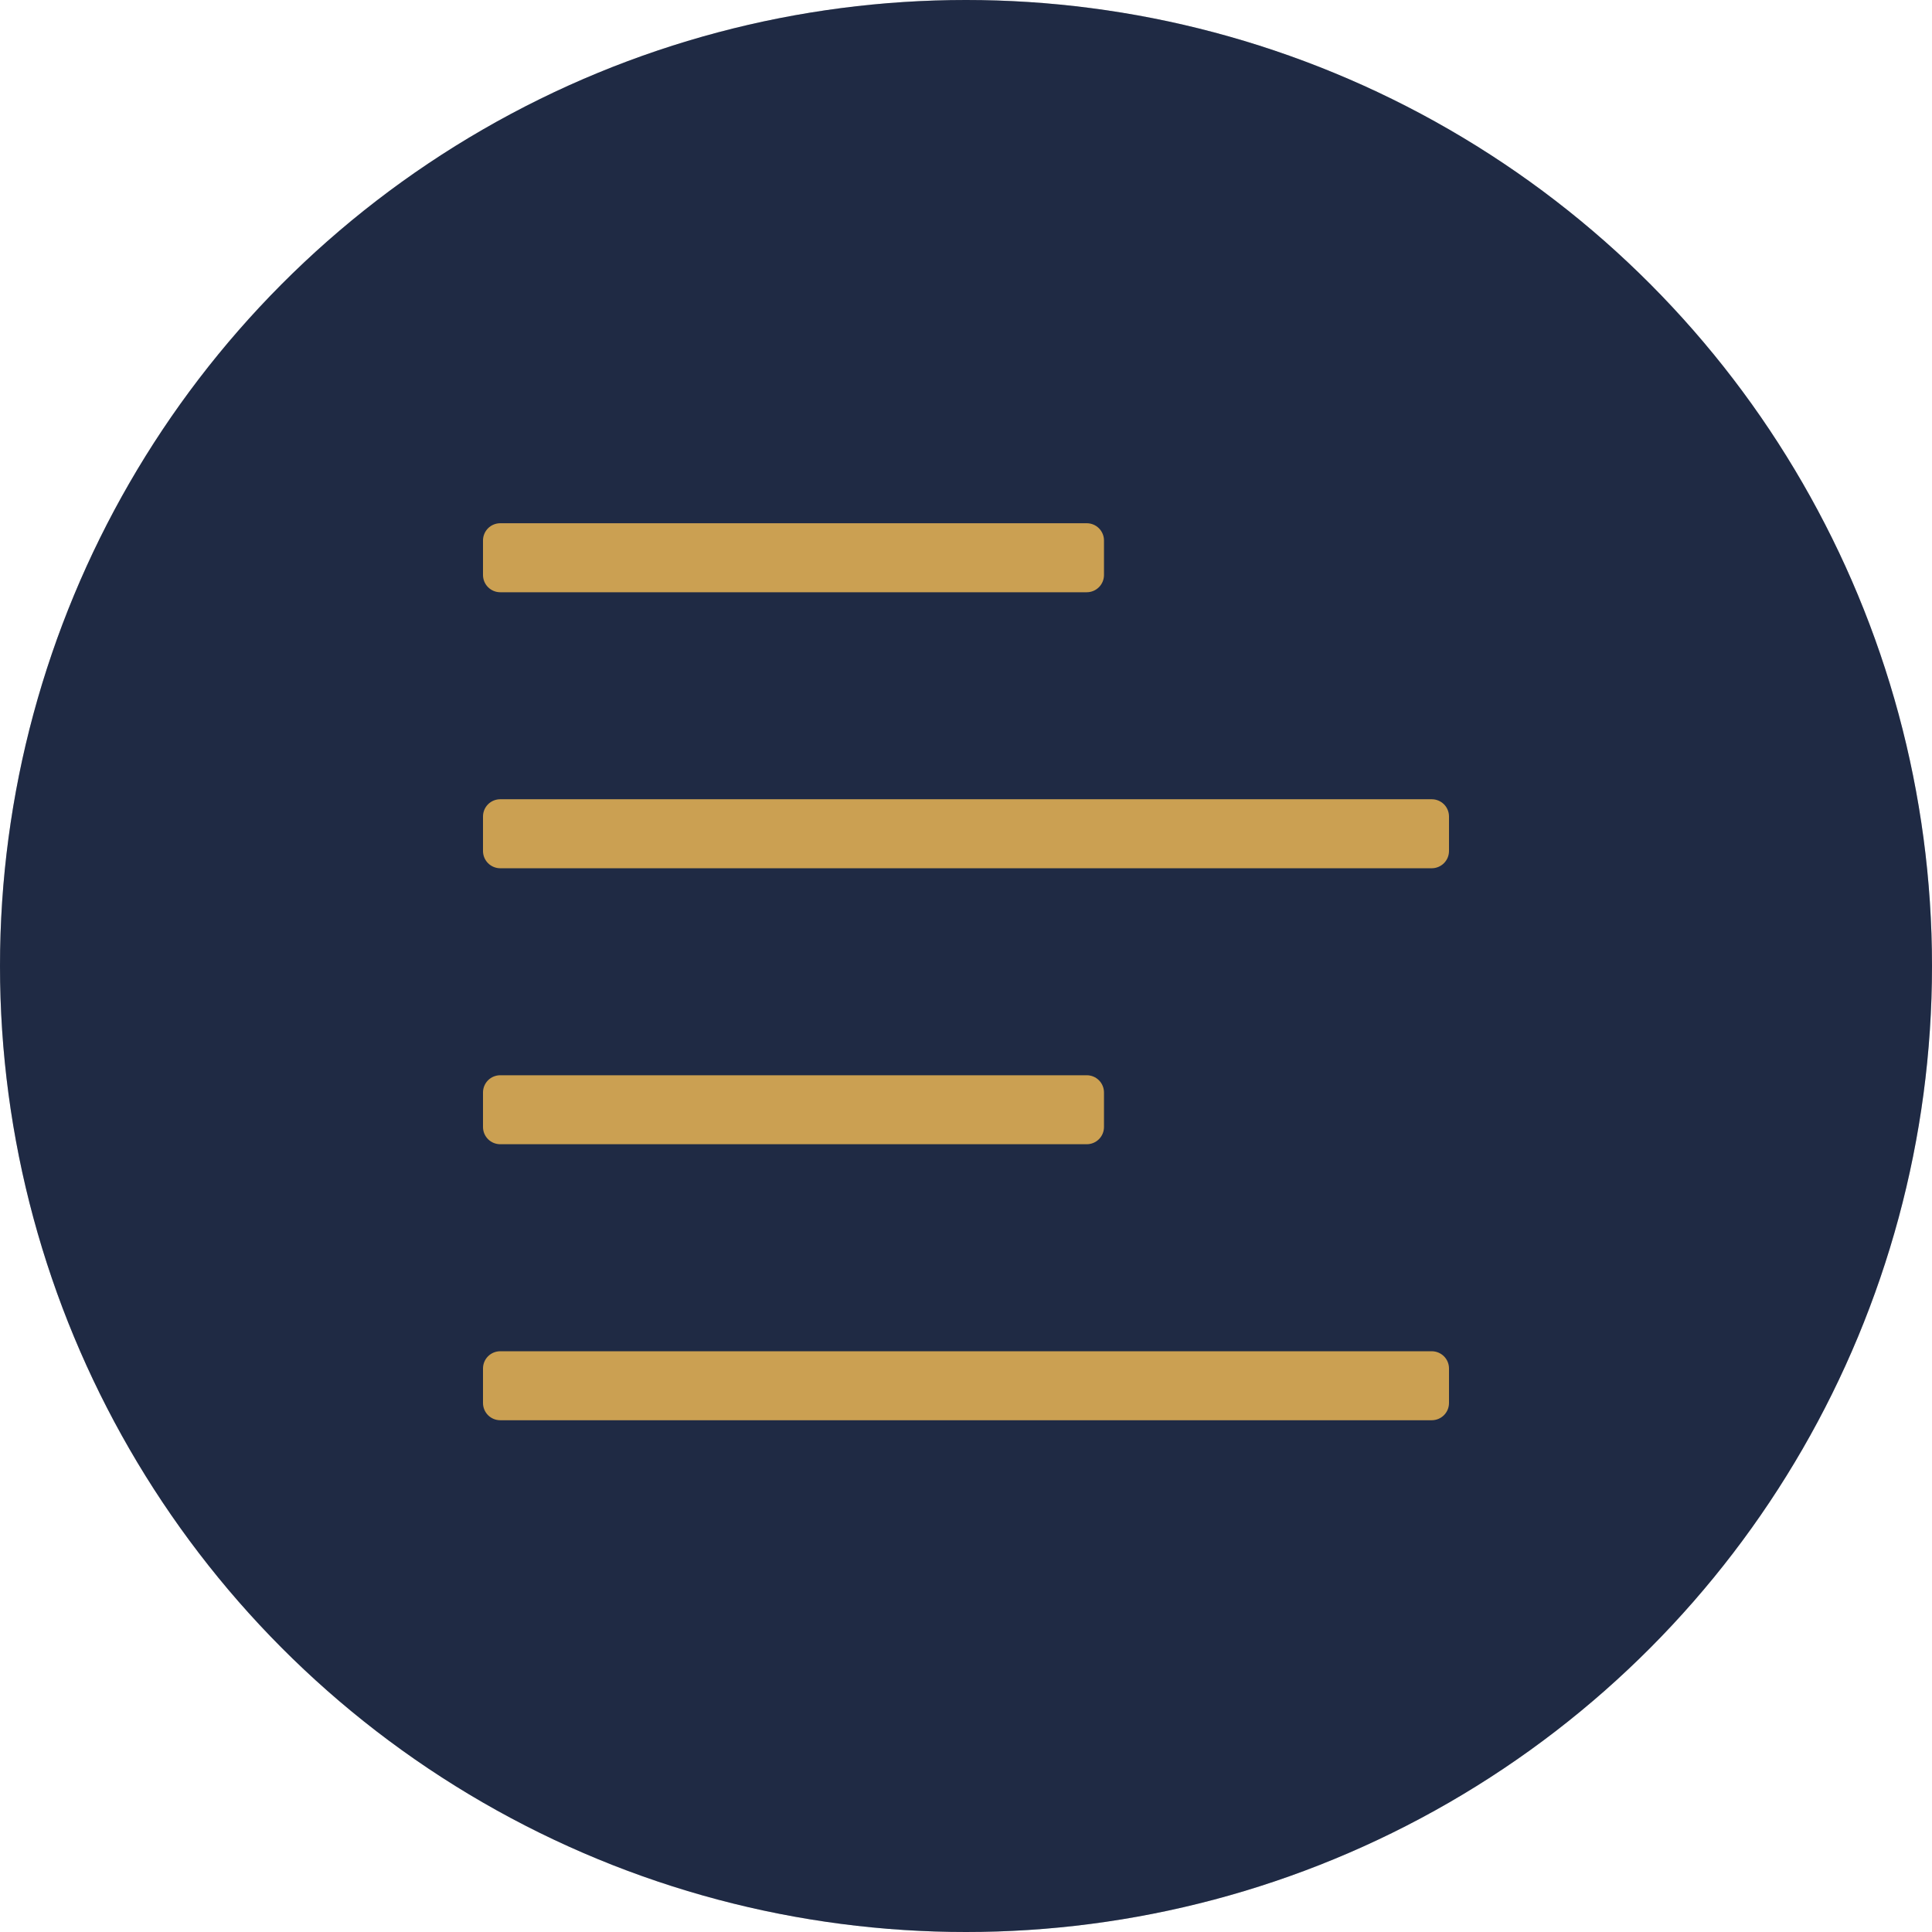
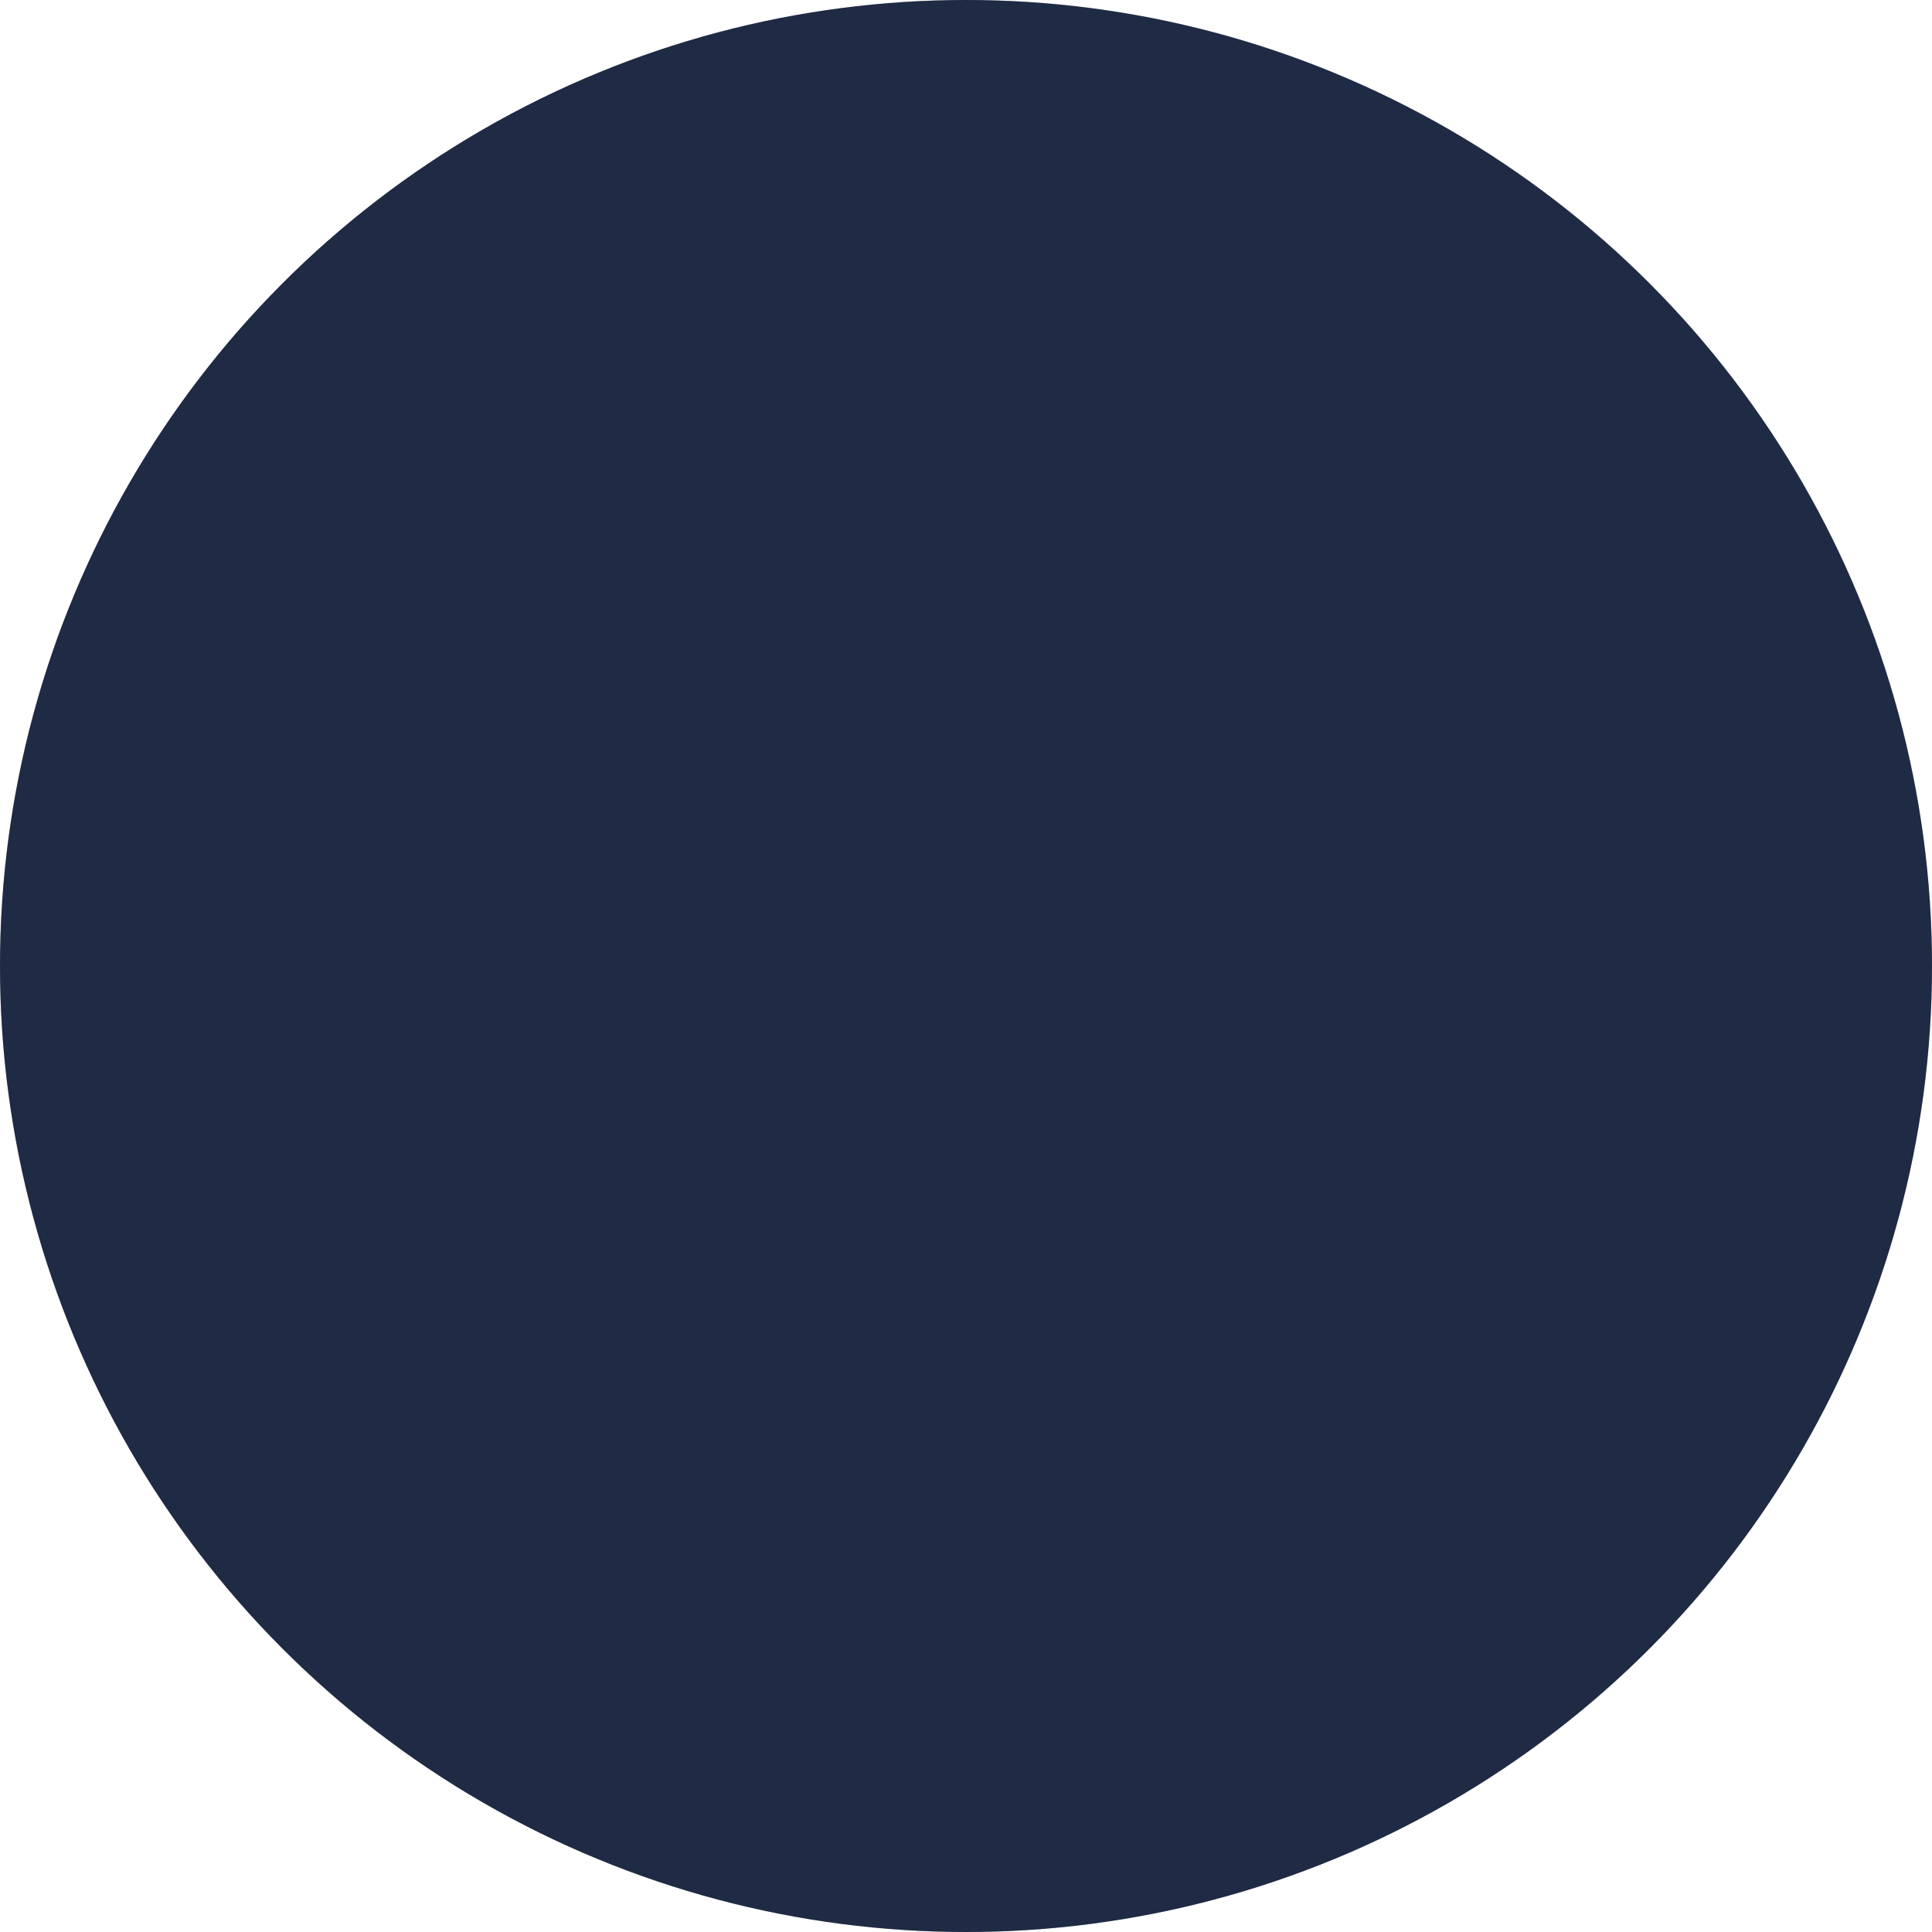
<svg xmlns="http://www.w3.org/2000/svg" width="64" height="64" viewBox="0 0 64 64" fill="none">
  <circle cx="32" cy="32" r="32" fill="#C4C4C4" />
  <circle cx="32" cy="32" r="32" fill="#1F2A44" />
-   <path d="M36 17.333H16.571C16.42 17.333 16.274 17.393 16.167 17.5C16.06 17.608 16 17.753 16 17.904V19.047C16 19.199 16.06 19.344 16.167 19.451C16.274 19.558 16.42 19.619 16.571 19.619H36C36.152 19.619 36.297 19.558 36.404 19.451C36.511 19.344 36.571 19.199 36.571 19.047V17.904C36.571 17.753 36.511 17.608 36.404 17.5C36.297 17.393 36.152 17.333 36 17.333ZM47.429 44.762H16.571C16.42 44.762 16.274 44.822 16.167 44.929C16.06 45.036 16 45.181 16 45.333V46.476C16 46.627 16.06 46.773 16.167 46.88C16.274 46.987 16.42 47.047 16.571 47.047H47.429C47.58 47.047 47.725 46.987 47.833 46.88C47.94 46.773 48 46.627 48 46.476V45.333C48 45.181 47.94 45.036 47.833 44.929C47.725 44.822 47.58 44.762 47.429 44.762ZM36 35.619H16.571C16.42 35.619 16.274 35.679 16.167 35.786C16.06 35.893 16 36.039 16 36.19V37.333C16 37.485 16.06 37.63 16.167 37.737C16.274 37.844 16.42 37.904 16.571 37.904H36C36.152 37.904 36.297 37.844 36.404 37.737C36.511 37.63 36.571 37.485 36.571 37.333V36.19C36.571 36.039 36.511 35.893 36.404 35.786C36.297 35.679 36.152 35.619 36 35.619ZM47.429 26.476H16.571C16.42 26.476 16.274 26.536 16.167 26.643C16.06 26.75 16 26.896 16 27.047V28.19C16 28.342 16.06 28.487 16.167 28.594C16.274 28.701 16.42 28.762 16.571 28.762H47.429C47.58 28.762 47.725 28.701 47.833 28.594C47.94 28.487 48 28.342 48 28.19V27.047C48 26.896 47.94 26.75 47.833 26.643C47.725 26.536 47.58 26.476 47.429 26.476Z" fill="#CBA052" />
</svg>